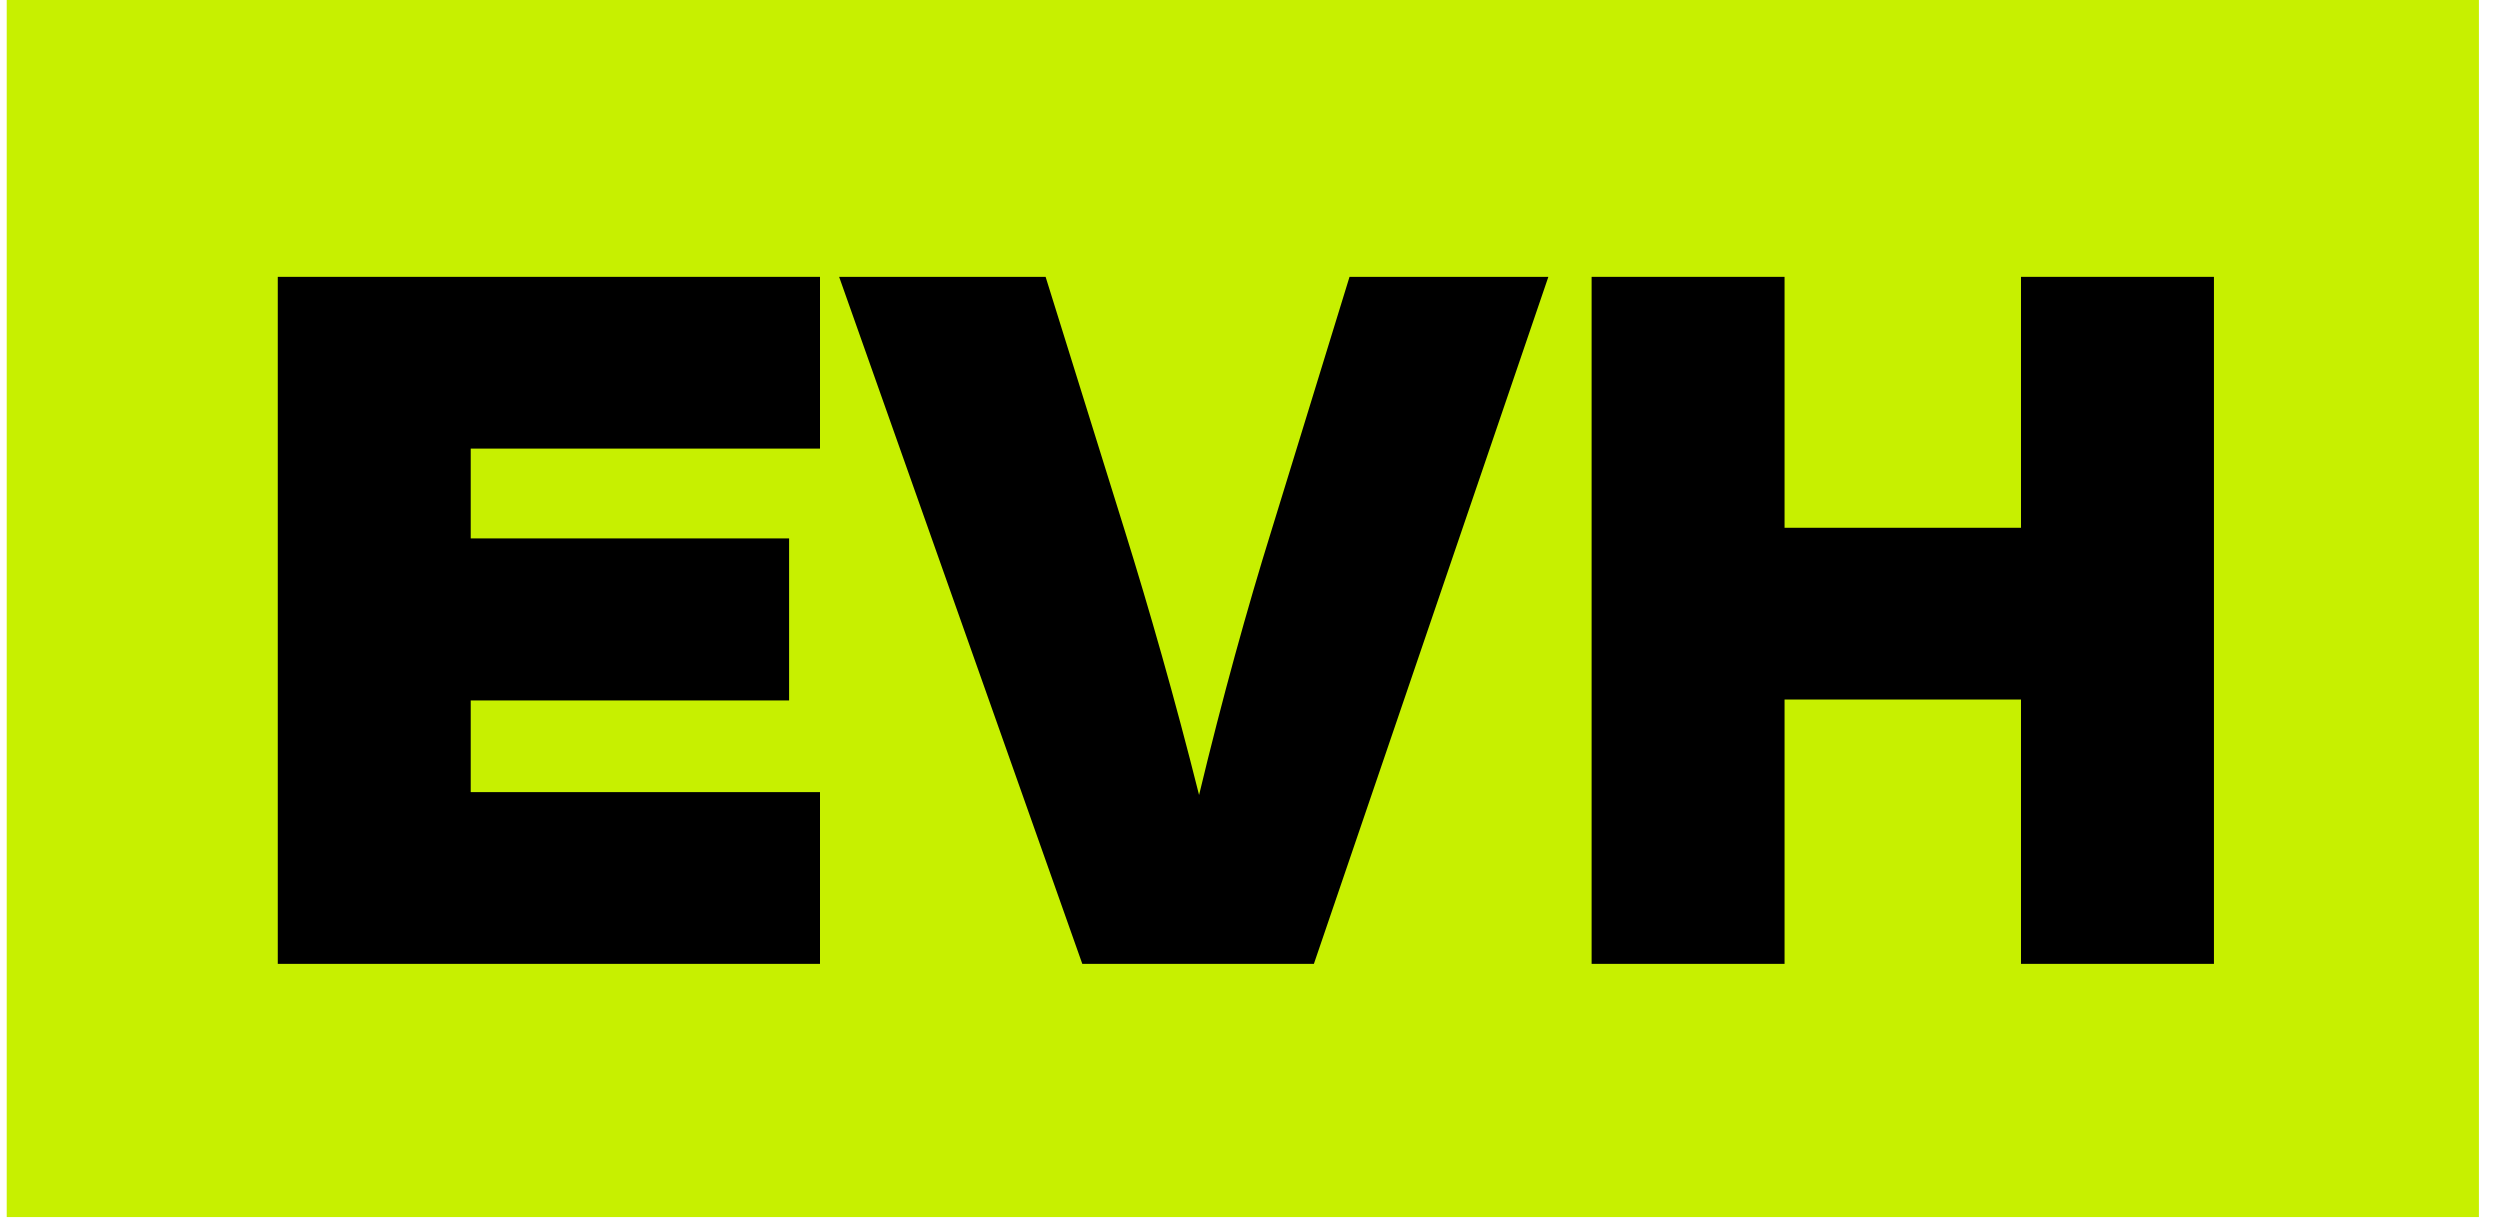
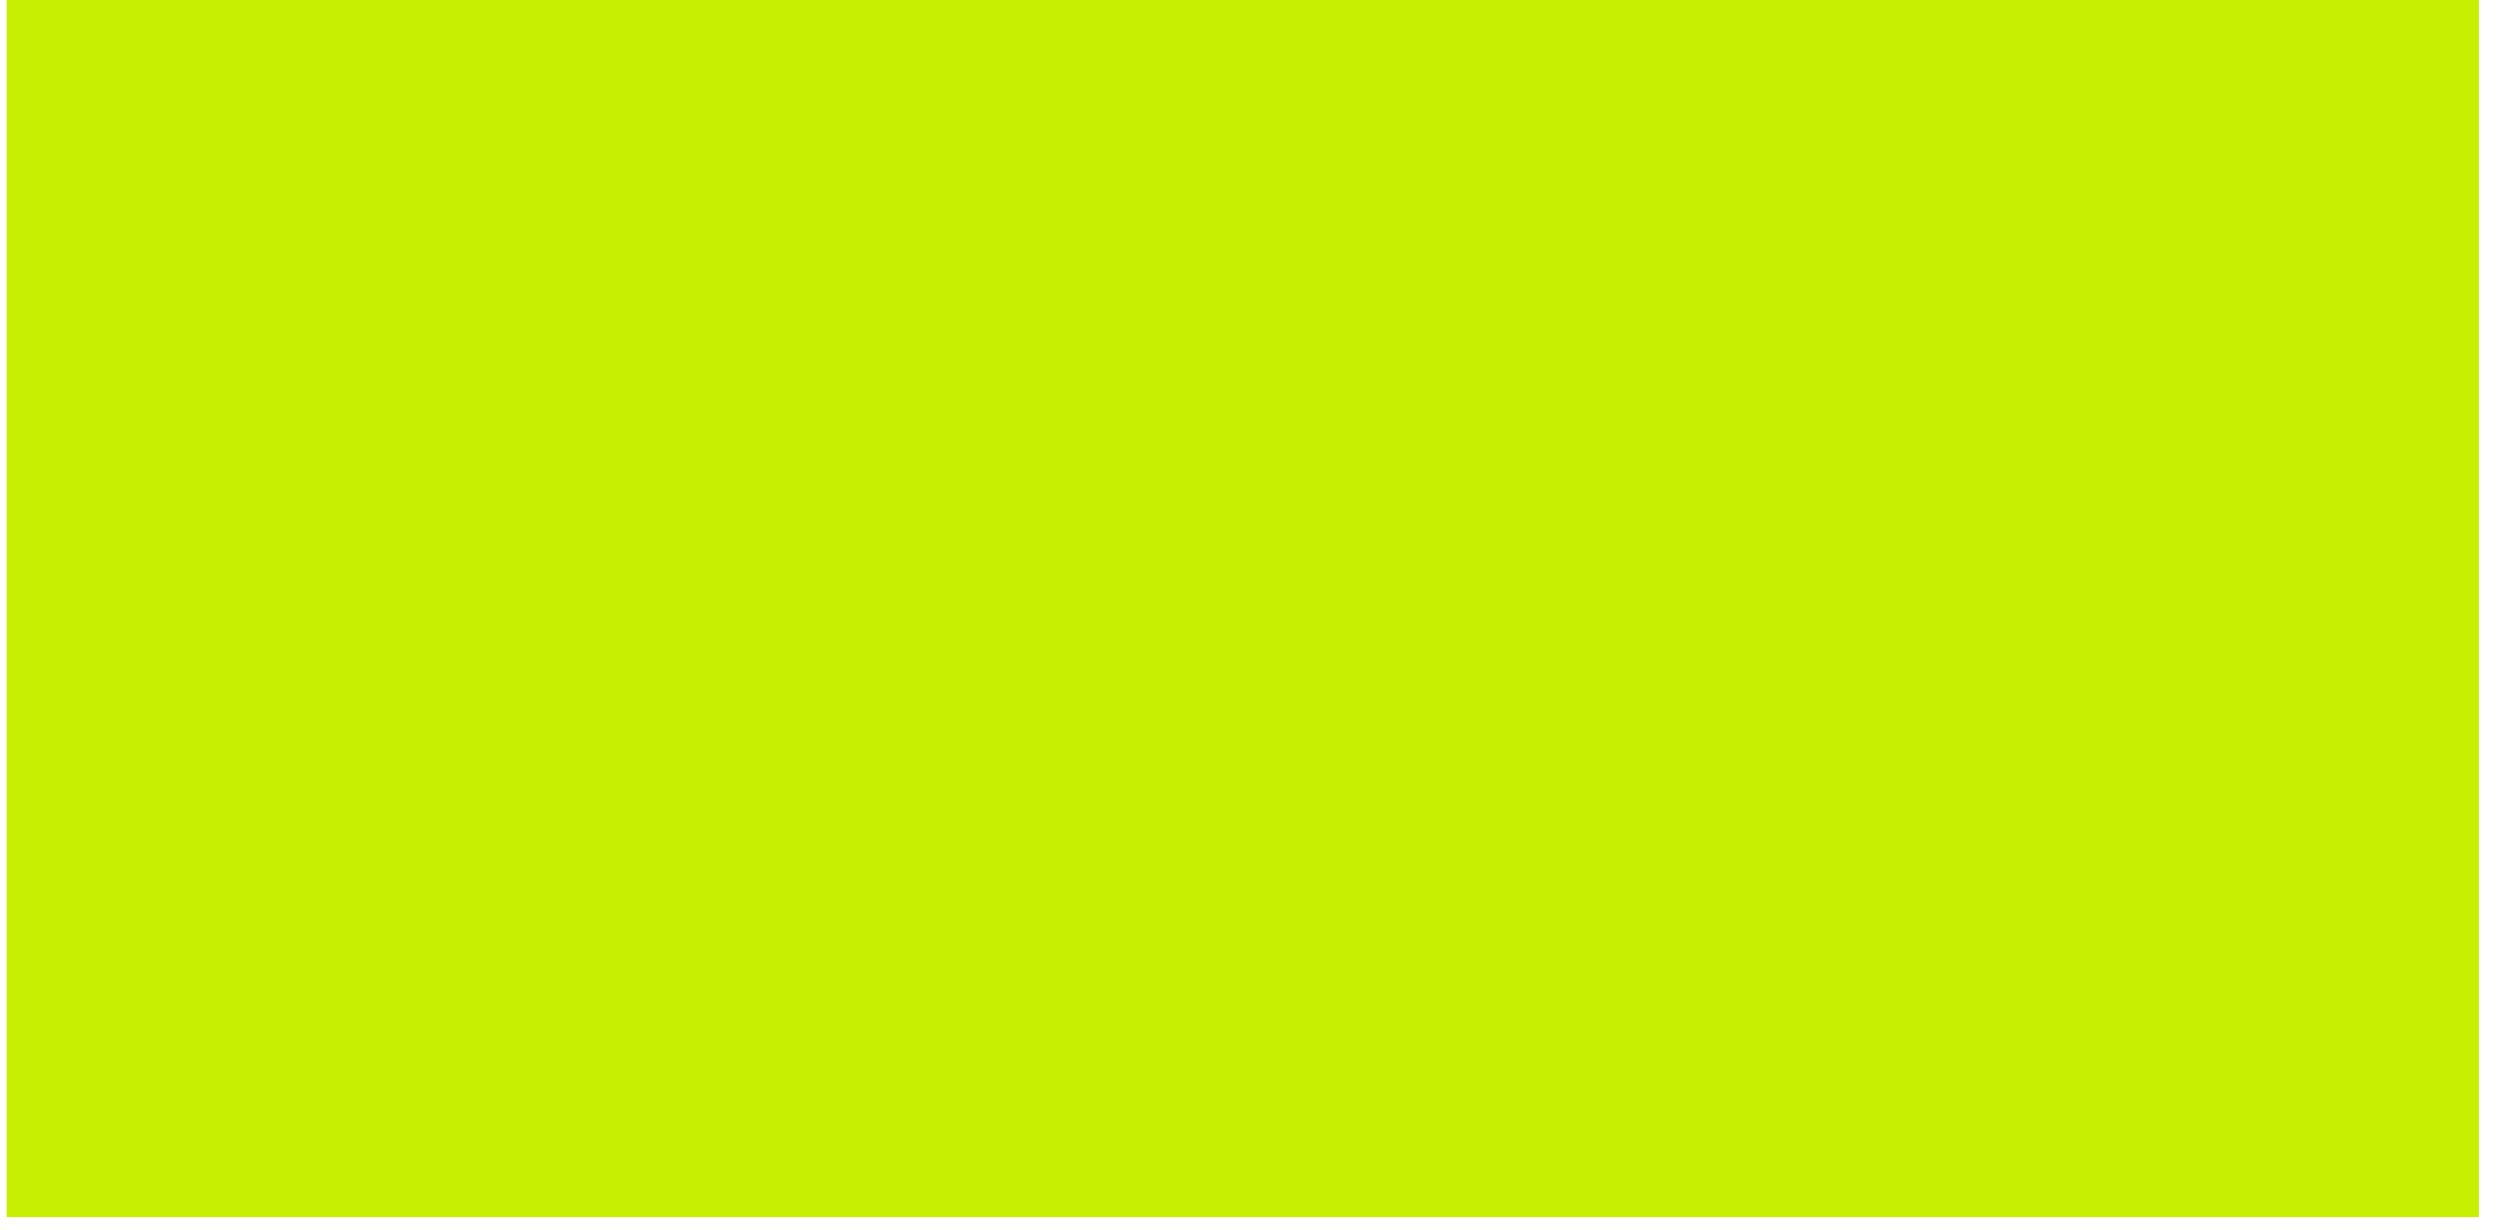
<svg xmlns="http://www.w3.org/2000/svg" width="126" zoomAndPan="magnify" viewBox="0 0 94.5 46.5" height="62" preserveAspectRatio="xMidYMid meet" version="1.0">
  <defs>
    <g />
    <clipPath id="cdfc569035">
      <path d="M 0.254 0 L 93.75 0 L 93.75 46.004 L 0.254 46.004 Z M 0.254 0 " clip-rule="nonzero" />
    </clipPath>
    <clipPath id="785694621f">
-       <path d="M 0.254 0 L 93.75 0 L 93.75 46.004 L 0.254 46.004 Z M 0.254 0 " clip-rule="nonzero" />
+       <path d="M 0.254 0 L 93.75 0 L 93.75 46.004 L 0.254 46.004 Z " clip-rule="nonzero" />
    </clipPath>
    <clipPath id="e4e7aacb6c">
      <path d="M 0.254 0 L 93.75 0 L 93.75 46.004 L 0.254 46.004 Z M 0.254 0 " clip-rule="nonzero" />
    </clipPath>
    <clipPath id="8d2126a504">
      <rect x="0" width="94" y="0" height="47" />
    </clipPath>
    <clipPath id="dfc201cf7c">
      <path d="M 8 0 L 86 0 L 86 46.004 L 8 46.004 Z M 8 0 " clip-rule="nonzero" />
    </clipPath>
    <clipPath id="948f3cbf50">
-       <rect x="0" width="78" y="0" height="47" />
-     </clipPath>
+       </clipPath>
    <clipPath id="841841f61b">
      <rect x="0" width="94" y="0" height="47" />
    </clipPath>
  </defs>
  <g clip-path="url(#cdfc569035)">
    <g transform="matrix(1, 0, 0, 1, 0, 0)">
      <g clip-path="url(#841841f61b)">
        <g clip-path="url(#785694621f)">
          <g transform="matrix(1, 0, 0, 1, 0, 0)">
            <g clip-path="url(#8d2126a504)">
              <g clip-path="url(#e4e7aacb6c)">
                <path fill="#c7f000" d="M 0.254 0 L 93.703 0 L 93.703 46.004 L 0.254 46.004 Z M 0.254 0 " fill-opacity="1" fill-rule="nonzero" />
              </g>
            </g>
          </g>
        </g>
        <g clip-path="url(#dfc201cf7c)">
          <g transform="matrix(1, 0, 0, 1, 8, 0)">
            <g clip-path="url(#948f3cbf50)">
              <g fill="#000000" fill-opacity="1">
                <g transform="translate(0.676, 36.434)">
                  <g>
                    <path d="M 22.32 -25.969 L 1.824 -25.969 L 1.824 0 L 22.32 0 L 22.32 -6.492 L 9.117 -6.492 L 9.117 -9.957 L 21.152 -9.957 L 21.152 -16.082 L 9.117 -16.082 L 9.117 -19.477 L 22.32 -19.477 Z M 22.32 -25.969 " />
                  </g>
                </g>
              </g>
              <g fill="#000000" fill-opacity="1">
                <g transform="translate(23.903, 36.434)">
                  <g>
                    <path d="M 16.156 -16.375 C 15.246 -13.457 14.297 -10.031 13.422 -6.383 C 12.508 -10.031 11.523 -13.457 10.613 -16.375 L 7.621 -25.969 L -0.184 -25.969 L 9.008 0 L 17.762 0 L 26.625 -25.969 L 19.109 -25.969 Z M 16.156 -16.375 " />
                  </g>
                </g>
              </g>
              <g fill="#000000" fill-opacity="1">
                <g transform="translate(50.339, 36.434)">
                  <g>
                    <path d="M 18.055 -16.484 L 9.117 -16.484 L 9.117 -25.969 L 1.824 -25.969 L 1.824 0 L 9.117 0 L 9.117 -9.992 L 18.055 -9.992 L 18.055 0 L 25.348 0 L 25.348 -25.969 L 18.055 -25.969 Z M 18.055 -16.484 " />
                  </g>
                </g>
              </g>
            </g>
          </g>
        </g>
      </g>
    </g>
  </g>
</svg>